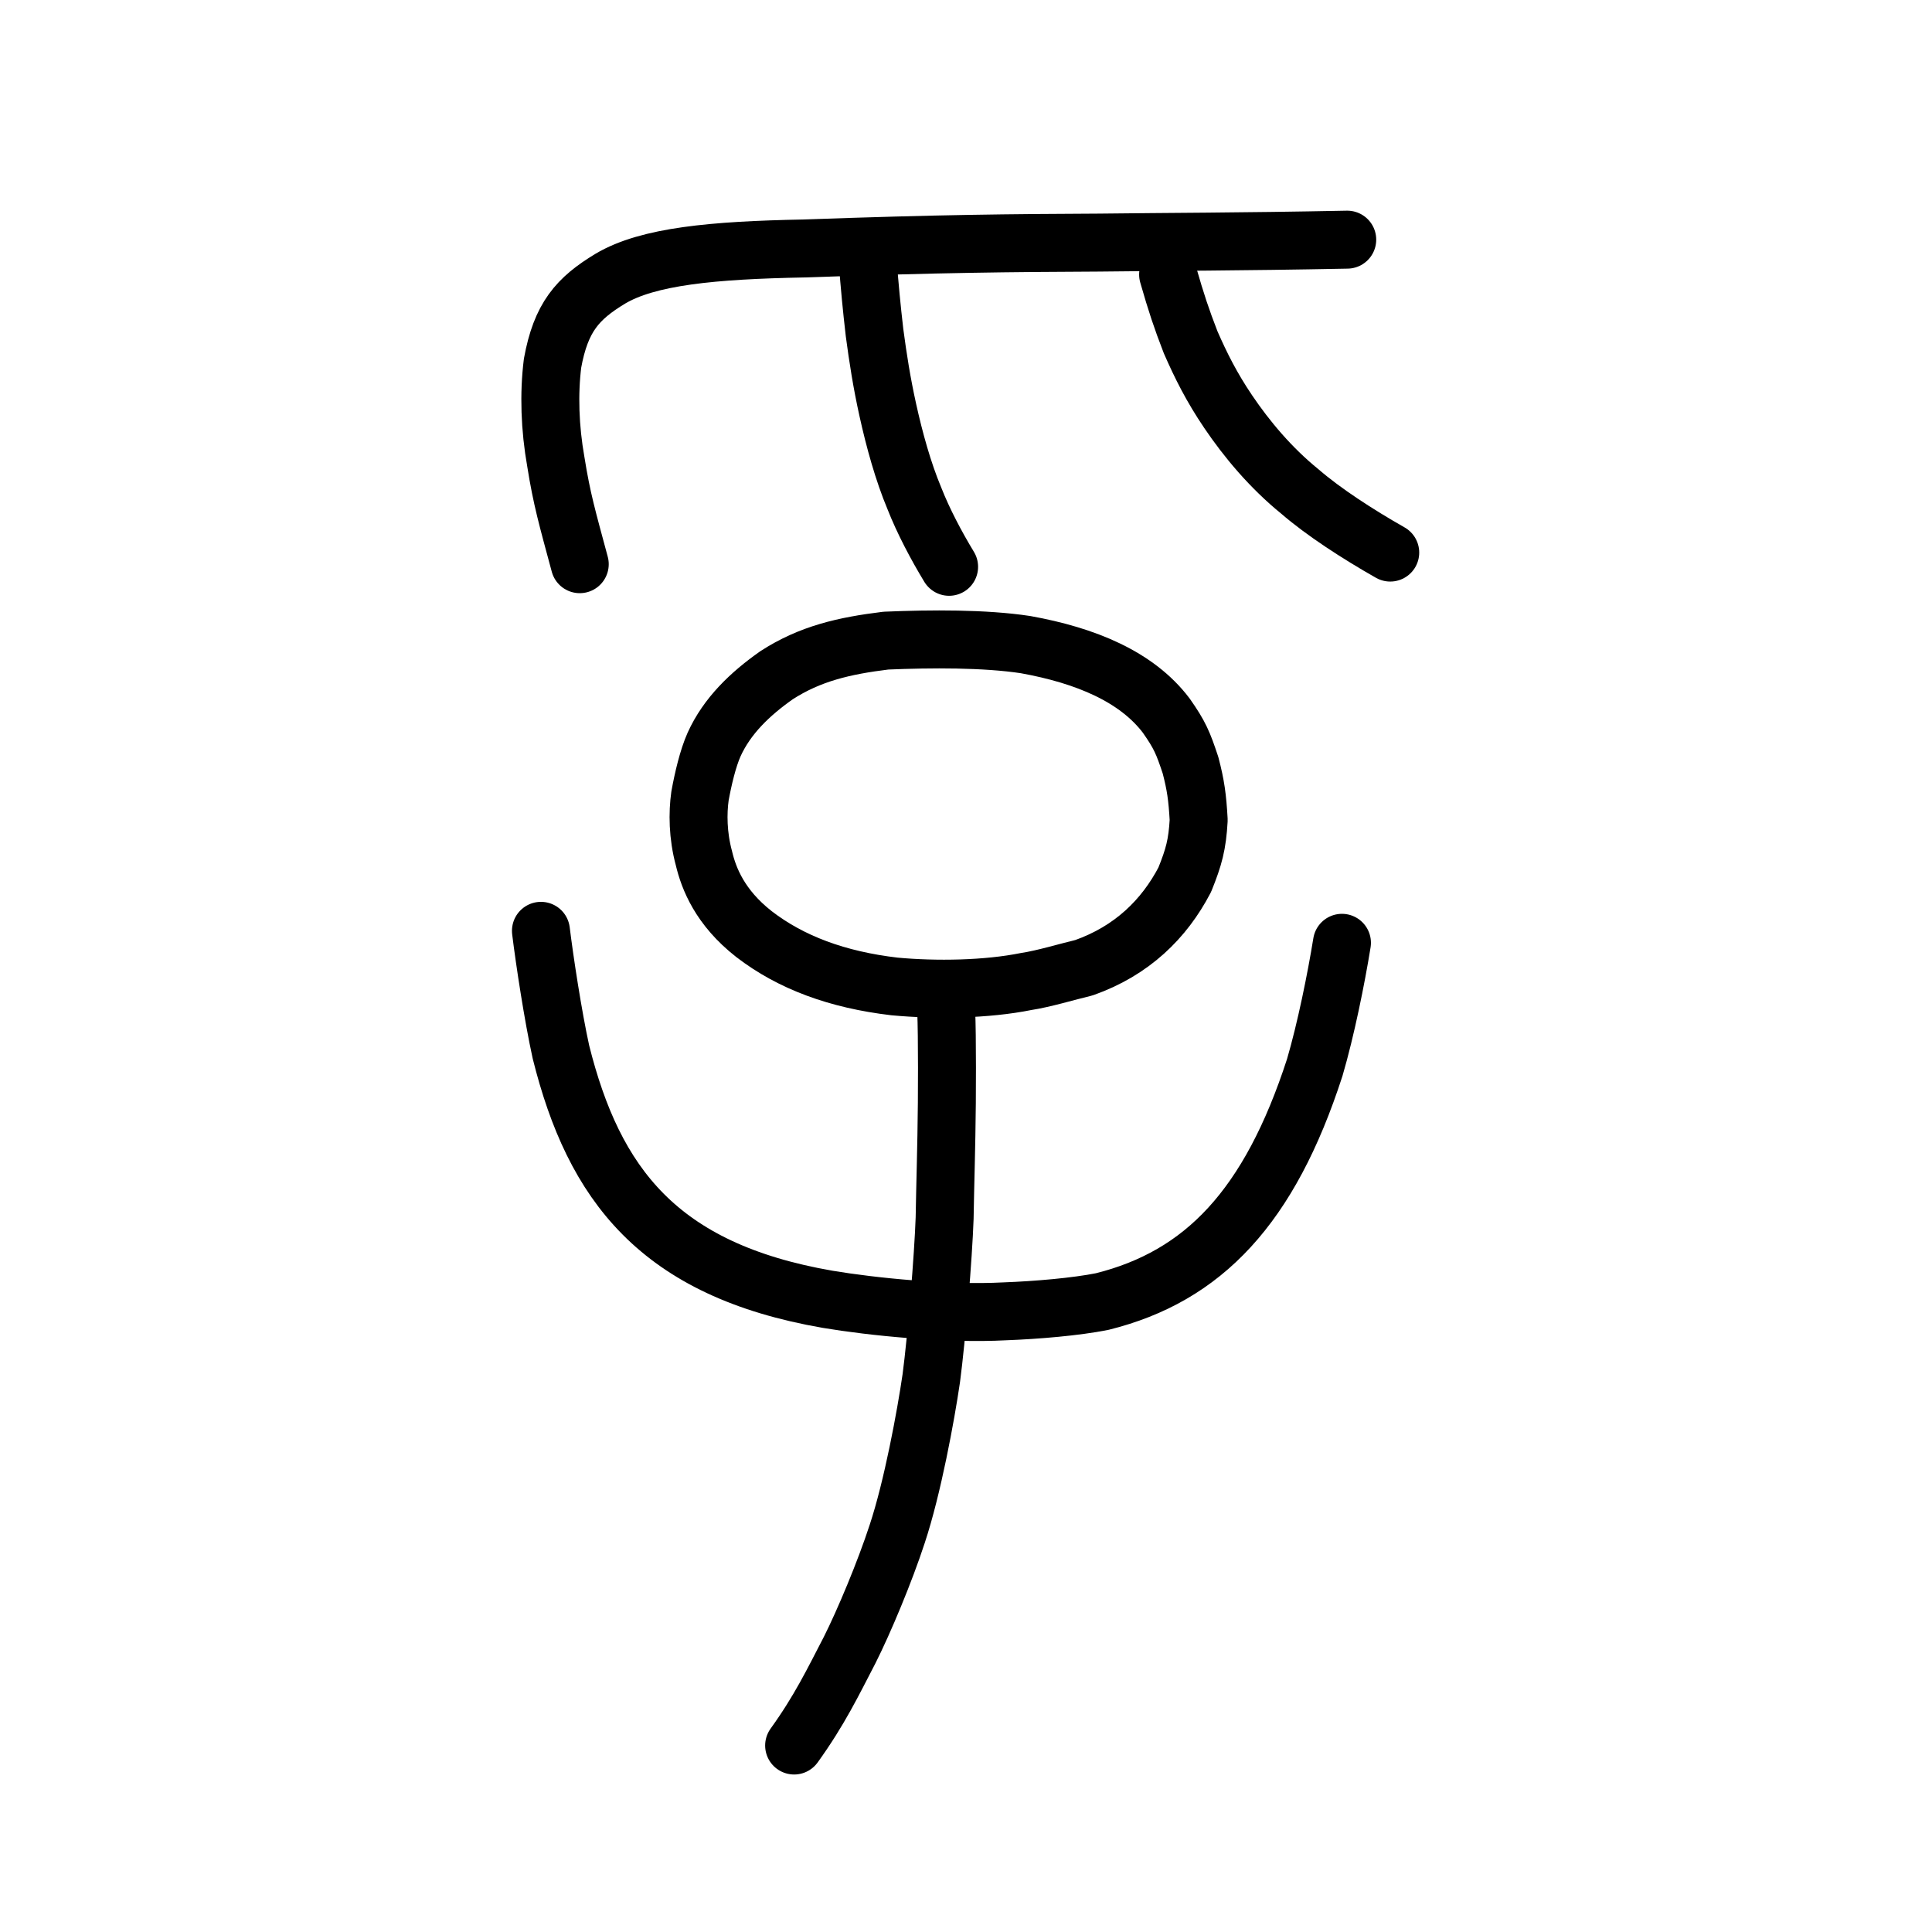
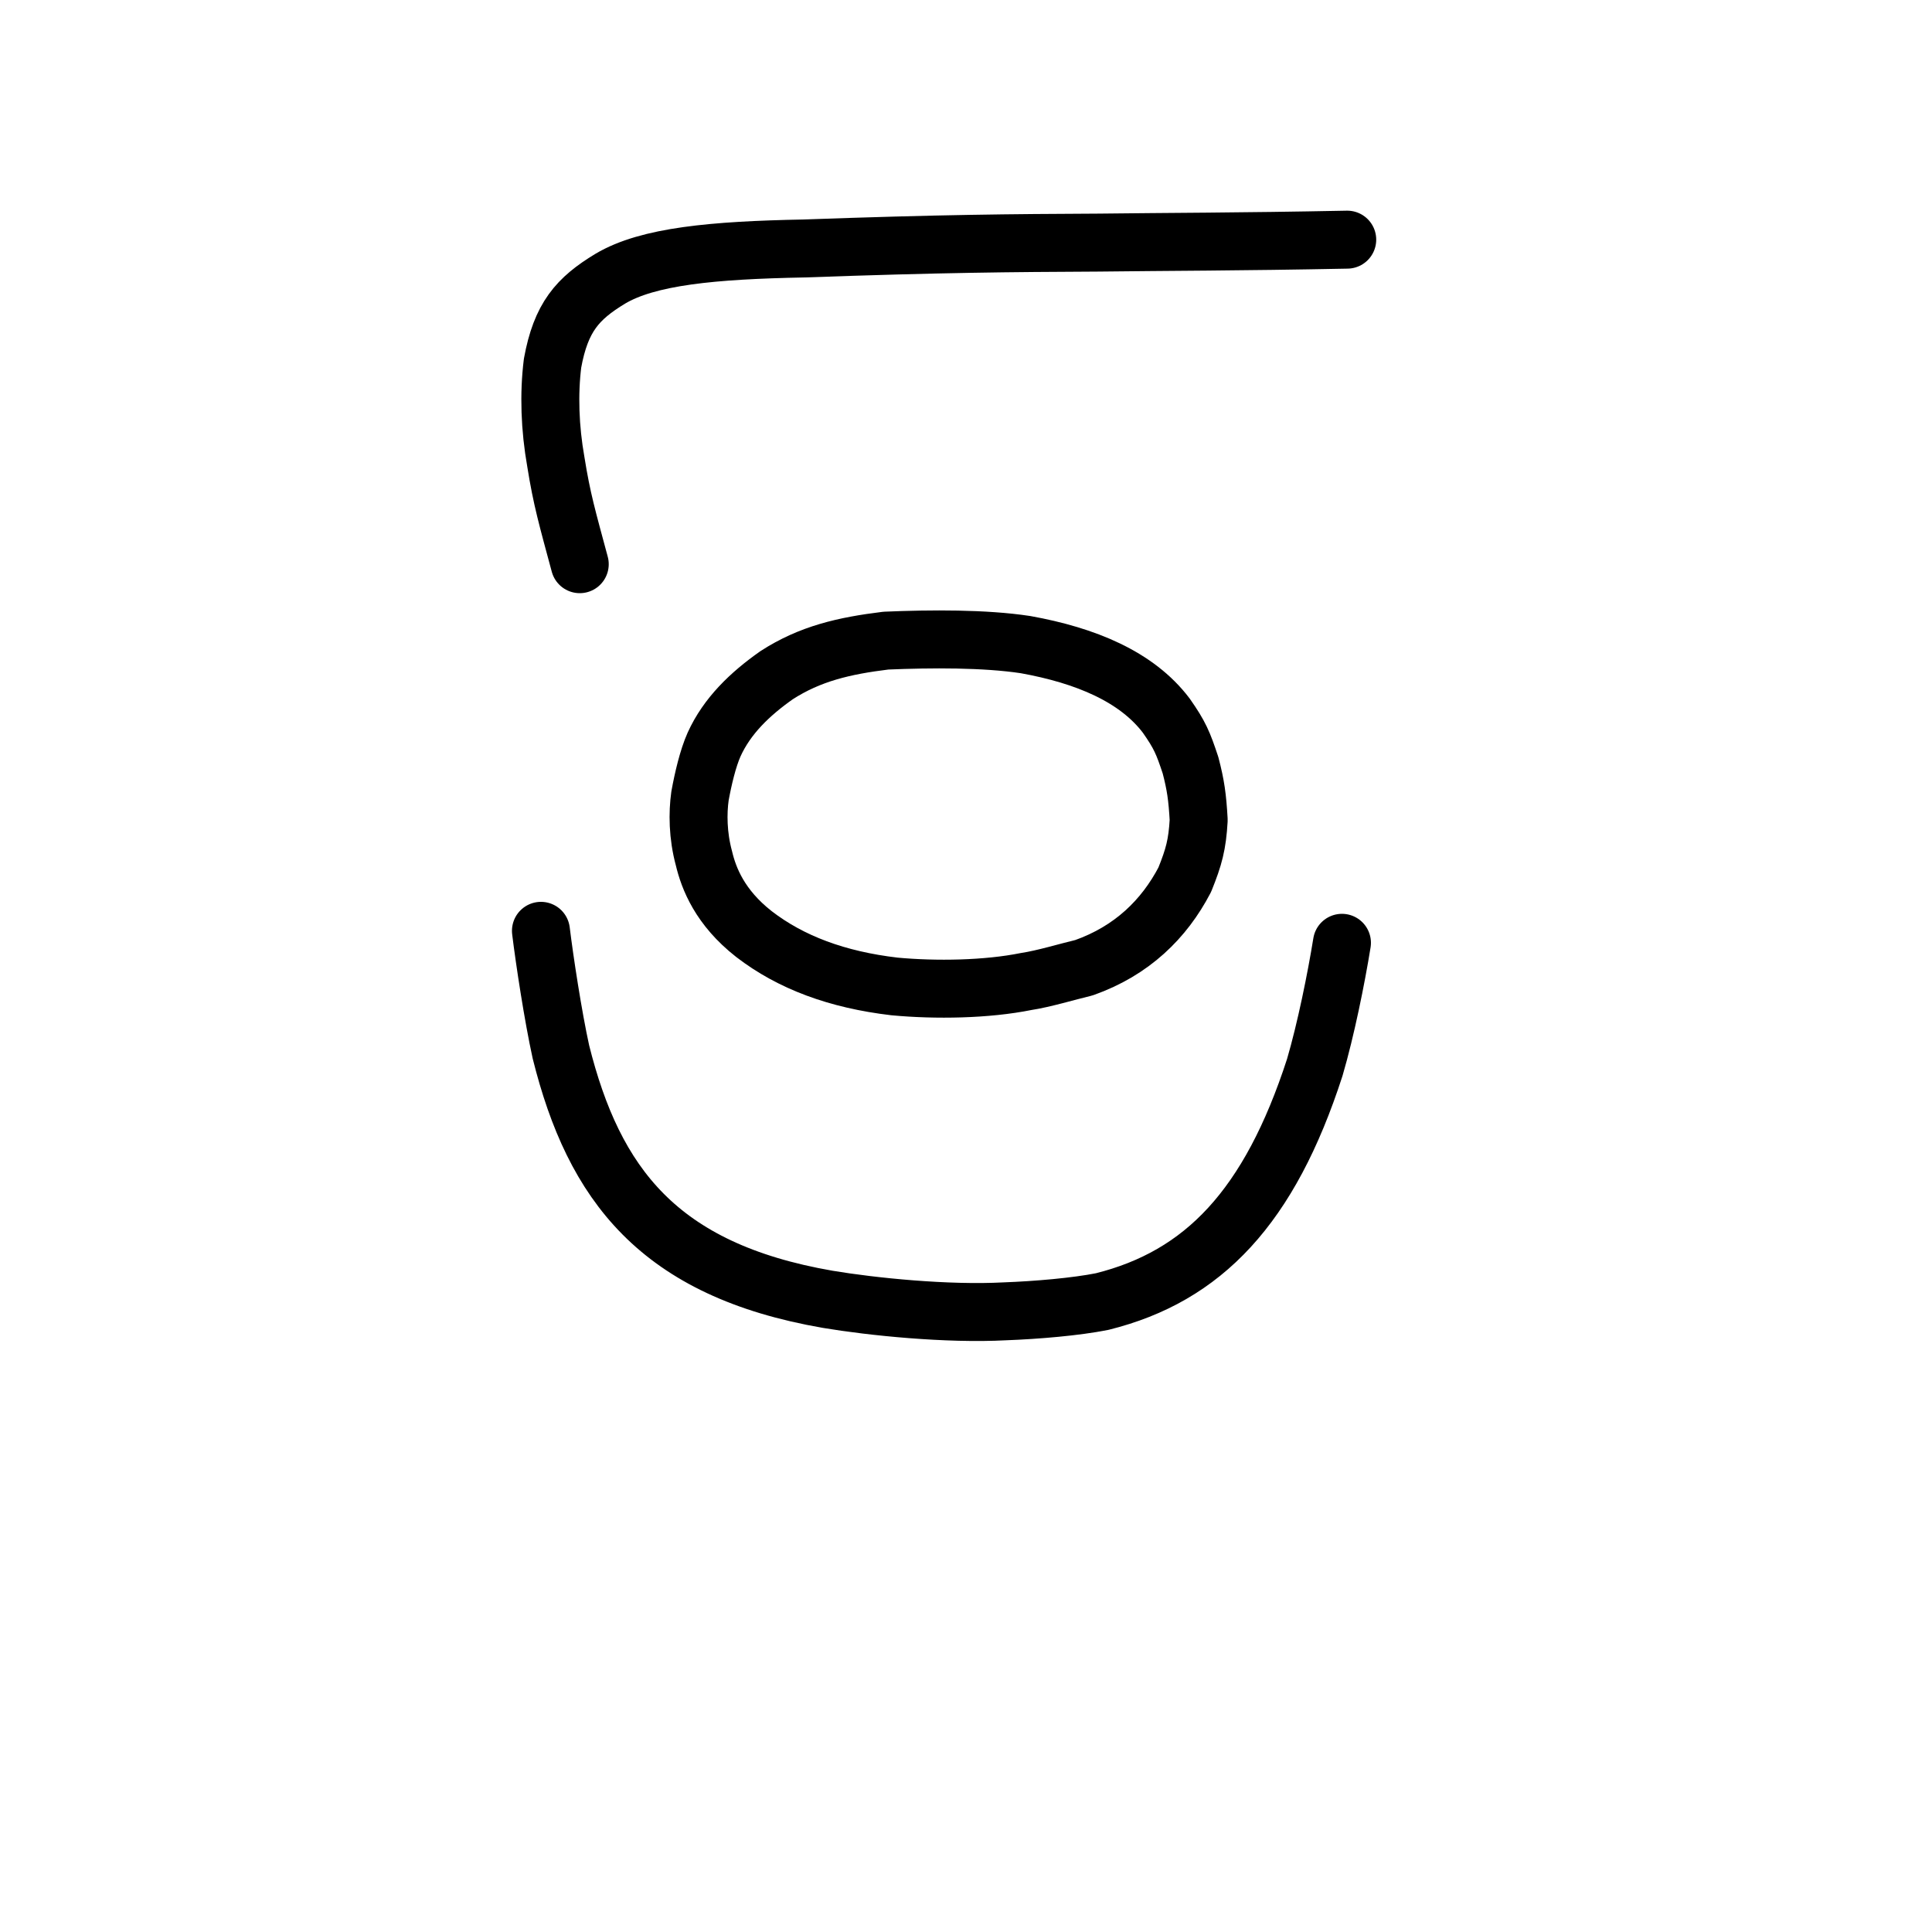
<svg xmlns="http://www.w3.org/2000/svg" xmlns:ns1="http://www.inkscape.org/namespaces/inkscape" xmlns:ns2="http://sodipodi.sourceforge.net/DTD/sodipodi-0.dtd" width="200px" height="200px" viewBox="0 0 200 200" version="1.1" id="SVGRoot" ns1:version="0.92.3 (2405546, 2018-03-11)" ns2:docname="5b5ass.svg">
  <ns2:namedview id="base" pagecolor="#ffffff" bordercolor="#666666" borderopacity="1.0" ns1:pageopacity="0.0" ns1:pageshadow="2" ns1:zoom="1.7818182" ns1:cx="87.387175" ns1:cy="105.20911" ns1:document-units="px" ns1:current-layer="layer1" showgrid="true" ns1:window-width="1194" ns1:window-height="791" ns1:window-x="786" ns1:window-y="114" ns1:window-maximized="0" showguides="false" ns1:snap-global="false" ns1:measure-start="0,0" ns1:measure-end="0,0">
    <ns1:grid type="xygrid" id="grid6085" />
  </ns2:namedview>
  <defs id="defs5523" />
  <g id="layer1" ns1:groupmode="layer" ns1:label="レイヤー 1">
    <path id="path825" d="m 138.919,97.599 c -0.599,3.714 -1.666,8.982 -2.815,12.902 -4.682,14.445 -11.515,21.62 -22.004,24.235 -2.71,0.543 -6.788,0.89 -10.076,1.012 -5.948,0.318 -13.761,-0.475 -18.343,-1.244 C 68.146,131.466 61.481,122.559 58.068,108.905 57.25,105.186 56.376,99.438 55.998,96.359" style="fill:none;stroke:#000000;stroke-width:6;stroke-linecap:round;stroke-linejoin:round;stroke-miterlimit:4;stroke-dasharray:none;stroke-opacity:1" ns1:connector-curvature="0" ns2:nodetypes="ccccccc" />
-     <path style="opacity:1;vector-effect:none;fill:none;fill-opacity:1;stroke:#000000;stroke-width:6;stroke-linecap:round;stroke-linejoin:round;stroke-miterlimit:4;stroke-dasharray:none;stroke-dashoffset:0;stroke-opacity:1" d="m 97.842,103.099 c 0.181,1.143 0.212,6.038 0.175,11.075 -0.043,4.787 -0.17,8.257 -0.229,11.931 -0.139,3.994 -0.824,12.332 -1.379,16.55 -0.567,3.897 -1.945,11.359 -3.527,16.125 -1.28,3.928 -3.446,9.093 -4.925,12.029 -1.728,3.325 -3.109,6.222 -5.749,9.887" id="path6144" ns1:connector-curvature="0" ns2:nodetypes="ccccccc" />
    <path style="opacity:1;vector-effect:none;fill:none;fill-opacity:1;stroke:#000000;stroke-width:6;stroke-linecap:round;stroke-linejoin:round;stroke-miterlimit:4;stroke-dasharray:none;stroke-dashoffset:0;stroke-opacity:1" d="m 60.016,58.405 c -1.292,-4.8 -1.852,-6.69 -2.473,-10.584 -0.624,-3.513 -0.738,-7.056 -0.343,-10.224 0.868,-4.757 2.59,-6.694 5.97,-8.742 3.906,-2.327 10.642,-2.955 20.056,-3.133 14.341,-0.512 21.267,-0.562 30.534,-0.608 6.802,-0.086 14.52,-0.082 25.706,-0.305" id="path6087-1" ns1:connector-curvature="0" ns2:nodetypes="ccccccc" />
    <path style="opacity:1;vector-effect:none;fill:none;fill-opacity:1;stroke:#000000;stroke-width:6;stroke-linecap:round;stroke-linejoin:round;stroke-miterlimit:4;stroke-dasharray:none;stroke-dashoffset:0;stroke-opacity:1" d="m 78.051,96.696 c -3.526,-2.756 -4.687,-5.763 -5.18,-7.849 -0.643,-2.37 -0.654,-4.693 -0.408,-6.445 0.321,-1.768 0.818,-3.895 1.461,-5.335 1.344,-2.959 3.703,-5.224 6.468,-7.17 3.467,-2.237 6.969,-3.044 11.313,-3.579 4.694,-0.198 10.223,-0.23 14.461,0.413 6.222,1.12 11.511,3.312 14.569,7.355 1.403,2.004 1.733,2.8 2.506,5.128 0.54,2.07 0.711,3.279 0.847,5.678 -0.146,2.557 -0.492,3.814 -1.442,6.174 -2.132,4.087 -5.476,7.361 -10.439,9.113 -1.639,0.389 -4.179,1.158 -5.978,1.426 -4.088,0.826 -9.339,0.91 -13.63,0.512 -5.921,-0.694 -10.728,-2.477 -14.547,-5.42 z" id="path6089-2" ns1:connector-curvature="0" ns2:nodetypes="ccccccccccccccc" />
-     <path style="opacity:1;vector-effect:none;fill:none;fill-opacity:1;stroke:#000000;stroke-width:6;stroke-linecap:round;stroke-linejoin:round;stroke-miterlimit:4;stroke-dasharray:none;stroke-dashoffset:0;stroke-opacity:1" d="m 120.922,28.422 c 0.845,2.945 1.383,4.554 2.331,7.005 1.059,2.422 2.182,4.668 3.901,7.206 1.904,2.815 4.383,5.792 7.416,8.252 2.425,2.101 5.975,4.405 9.347,6.318" id="path834-98-4-4" ns1:connector-curvature="0" ns2:nodetypes="ccccc" />
-     <path style="opacity:1;vector-effect:none;fill:none;fill-opacity:1;stroke:#000000;stroke-width:6;stroke-linecap:round;stroke-linejoin:round;stroke-miterlimit:4;stroke-dasharray:none;stroke-dashoffset:0;stroke-opacity:1" d="m 89.795,26.691 c 0.255,3.251 0.426,5.028 0.737,7.737 0.357,2.679 0.745,5.164 1.366,7.981 0.688,3.124 1.603,6.433 2.758,9.183 0.919,2.346 2.288,4.931 3.595,7.084" id="path834-98-4-4-6" ns1:connector-curvature="0" ns2:nodetypes="ccccc" />
  </g>
</svg>